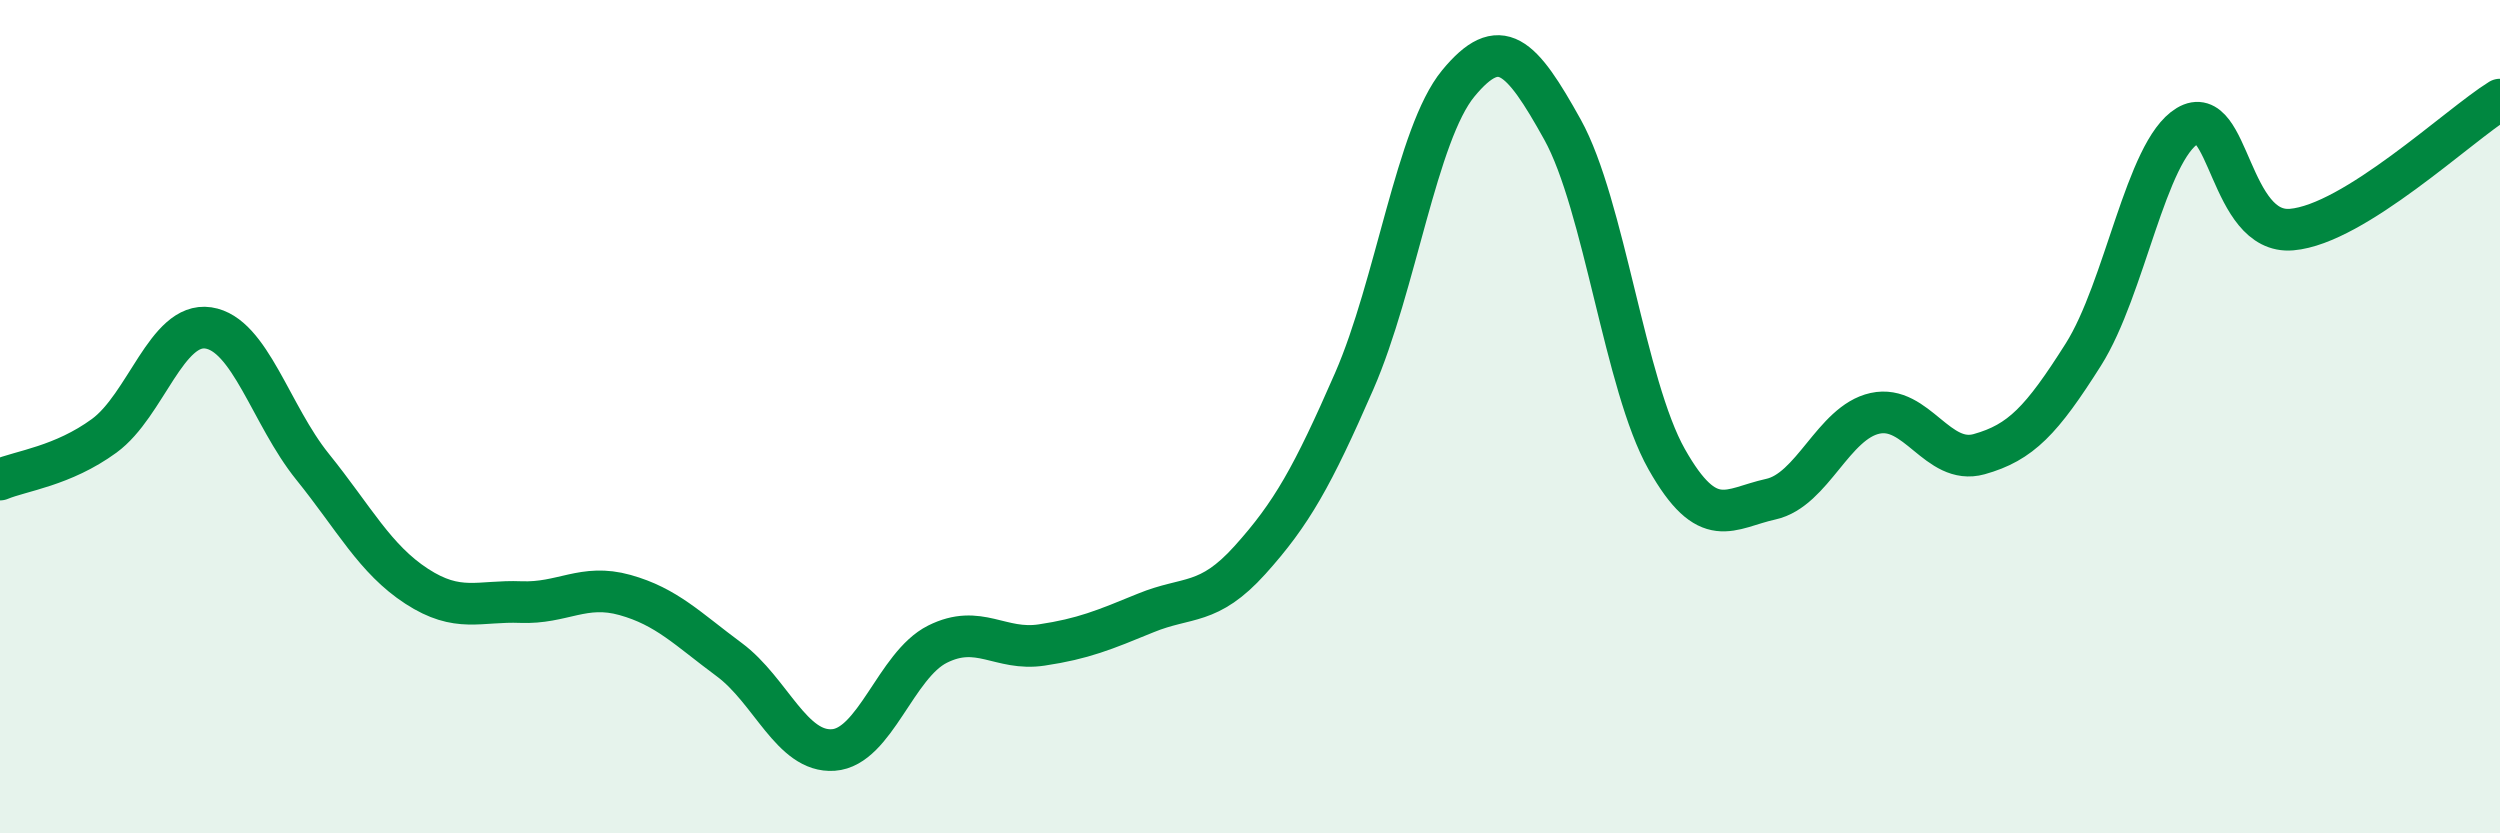
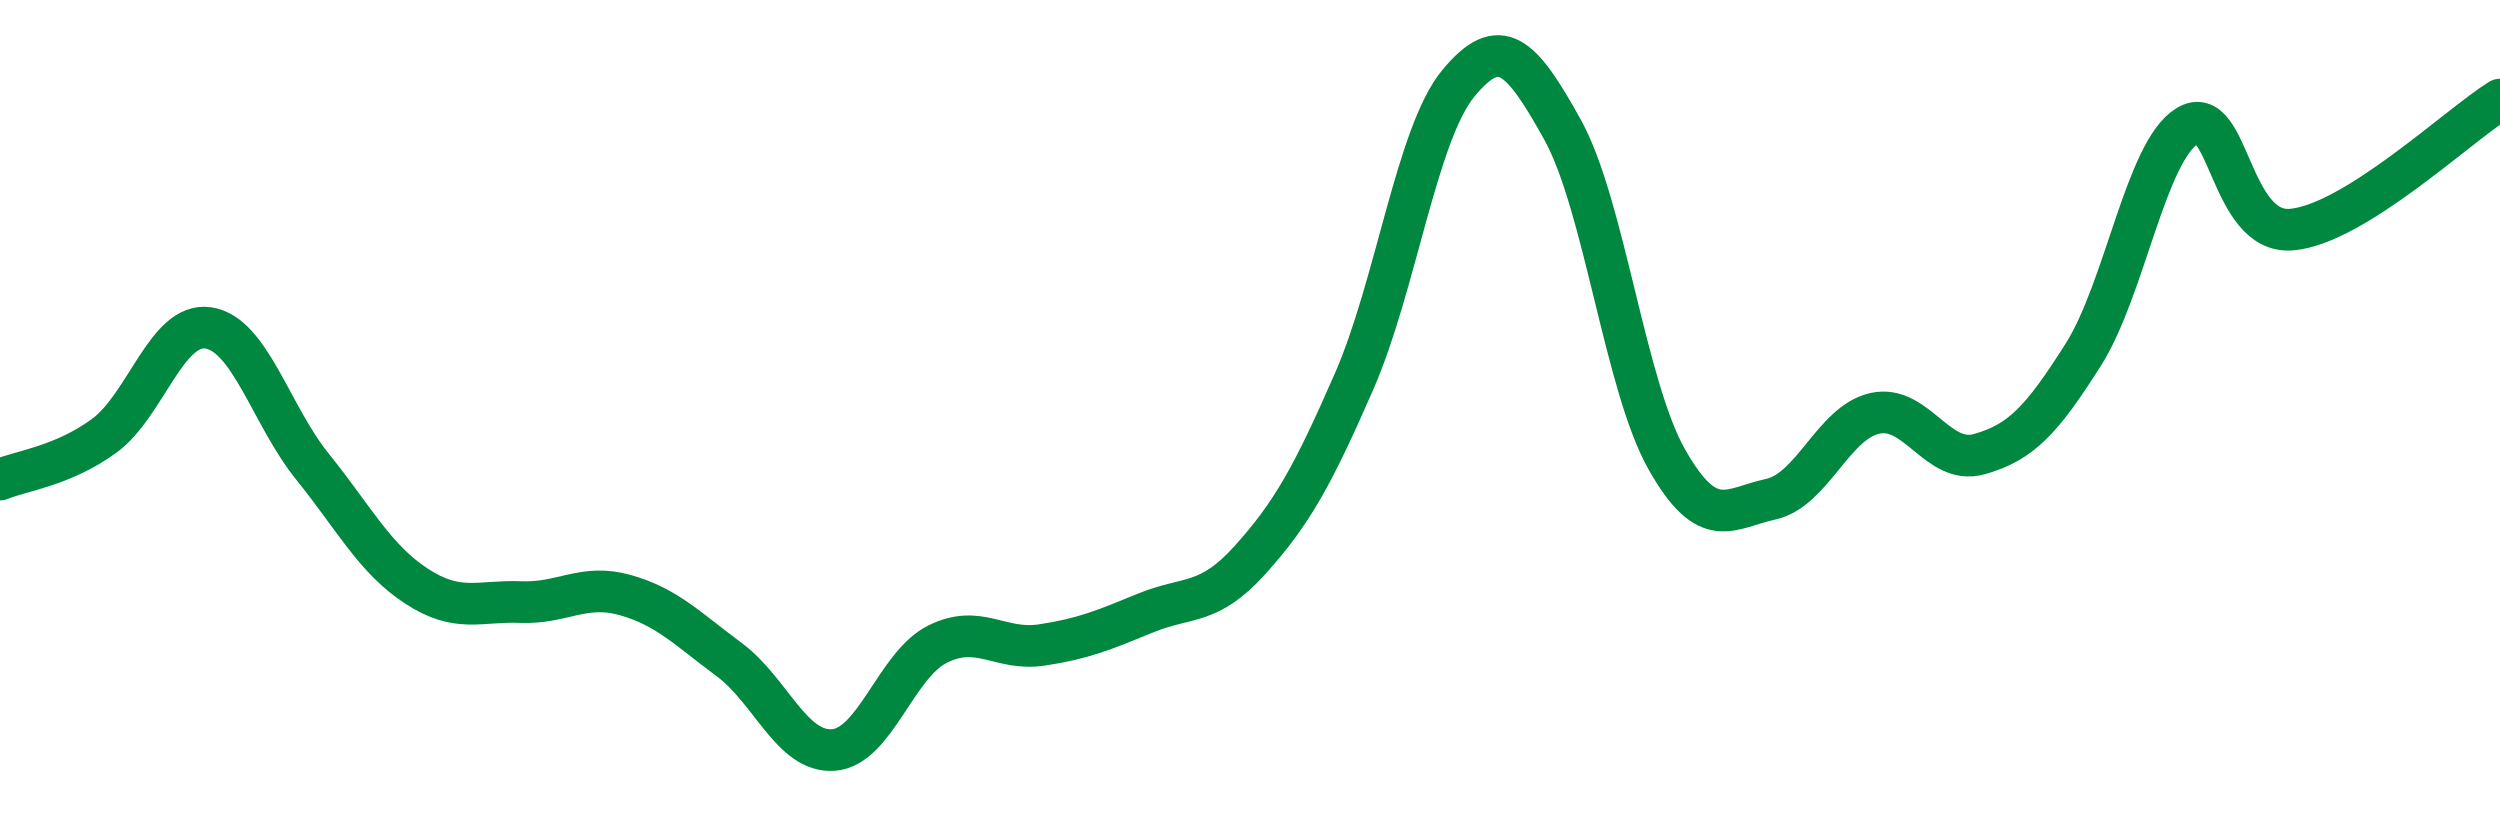
<svg xmlns="http://www.w3.org/2000/svg" width="60" height="20" viewBox="0 0 60 20">
-   <path d="M 0,11.51 C 0.5,11.3 1.5,11.19 2.5,10.46 C 3.5,9.73 4,7.72 5,7.87 C 6,8.02 6.5,9.96 7.5,11.2 C 8.5,12.44 9,13.42 10,14.07 C 11,14.72 11.5,14.41 12.5,14.45 C 13.5,14.49 14,14 15,14.28 C 16,14.56 16.5,15.09 17.5,15.83 C 18.5,16.57 19,18.07 20,18 C 21,17.93 21.5,15.96 22.5,15.46 C 23.5,14.96 24,15.63 25,15.48 C 26,15.33 26.5,15.12 27.5,14.71 C 28.5,14.3 29,14.55 30,13.44 C 31,12.33 31.5,11.44 32.5,9.15 C 33.5,6.86 34,3.21 35,2 C 36,0.79 36.5,1.31 37.5,3.11 C 38.5,4.91 39,9.25 40,11.02 C 41,12.79 41.5,12.2 42.5,11.98 C 43.5,11.76 44,10.14 45,9.92 C 46,9.7 46.5,11.18 47.5,10.9 C 48.5,10.62 49,10.09 50,8.51 C 51,6.93 51.5,3.62 52.5,3.02 C 53.5,2.42 53.5,5.64 55,5.51 C 56.5,5.38 59,3.01 60,2.39L60 20L0 20Z" fill="#008740" opacity="0.1" stroke-linecap="round" stroke-linejoin="round" />
  <path d="M 0,11.51 C 0.5,11.3 1.5,11.19 2.5,10.46 C 3.5,9.73 4,7.72 5,7.87 C 6,8.02 6.5,9.96 7.5,11.2 C 8.5,12.44 9,13.42 10,14.07 C 11,14.72 11.5,14.41 12.5,14.45 C 13.5,14.49 14,14 15,14.28 C 16,14.56 16.5,15.09 17.5,15.83 C 18.5,16.57 19,18.07 20,18 C 21,17.93 21.5,15.96 22.5,15.46 C 23.5,14.96 24,15.63 25,15.48 C 26,15.33 26.5,15.12 27.5,14.71 C 28.5,14.3 29,14.55 30,13.44 C 31,12.33 31.5,11.44 32.5,9.15 C 33.5,6.86 34,3.21 35,2 C 36,0.79 36.5,1.31 37.5,3.11 C 38.5,4.91 39,9.25 40,11.02 C 41,12.79 41.5,12.2 42.5,11.98 C 43.5,11.76 44,10.14 45,9.92 C 46,9.7 46.5,11.18 47.5,10.9 C 48.5,10.62 49,10.09 50,8.51 C 51,6.93 51.5,3.62 52.5,3.02 C 53.5,2.42 53.5,5.64 55,5.51 C 56.5,5.38 59,3.01 60,2.39" stroke="#008740" stroke-width="1" fill="none" stroke-linecap="round" stroke-linejoin="round" />
</svg>